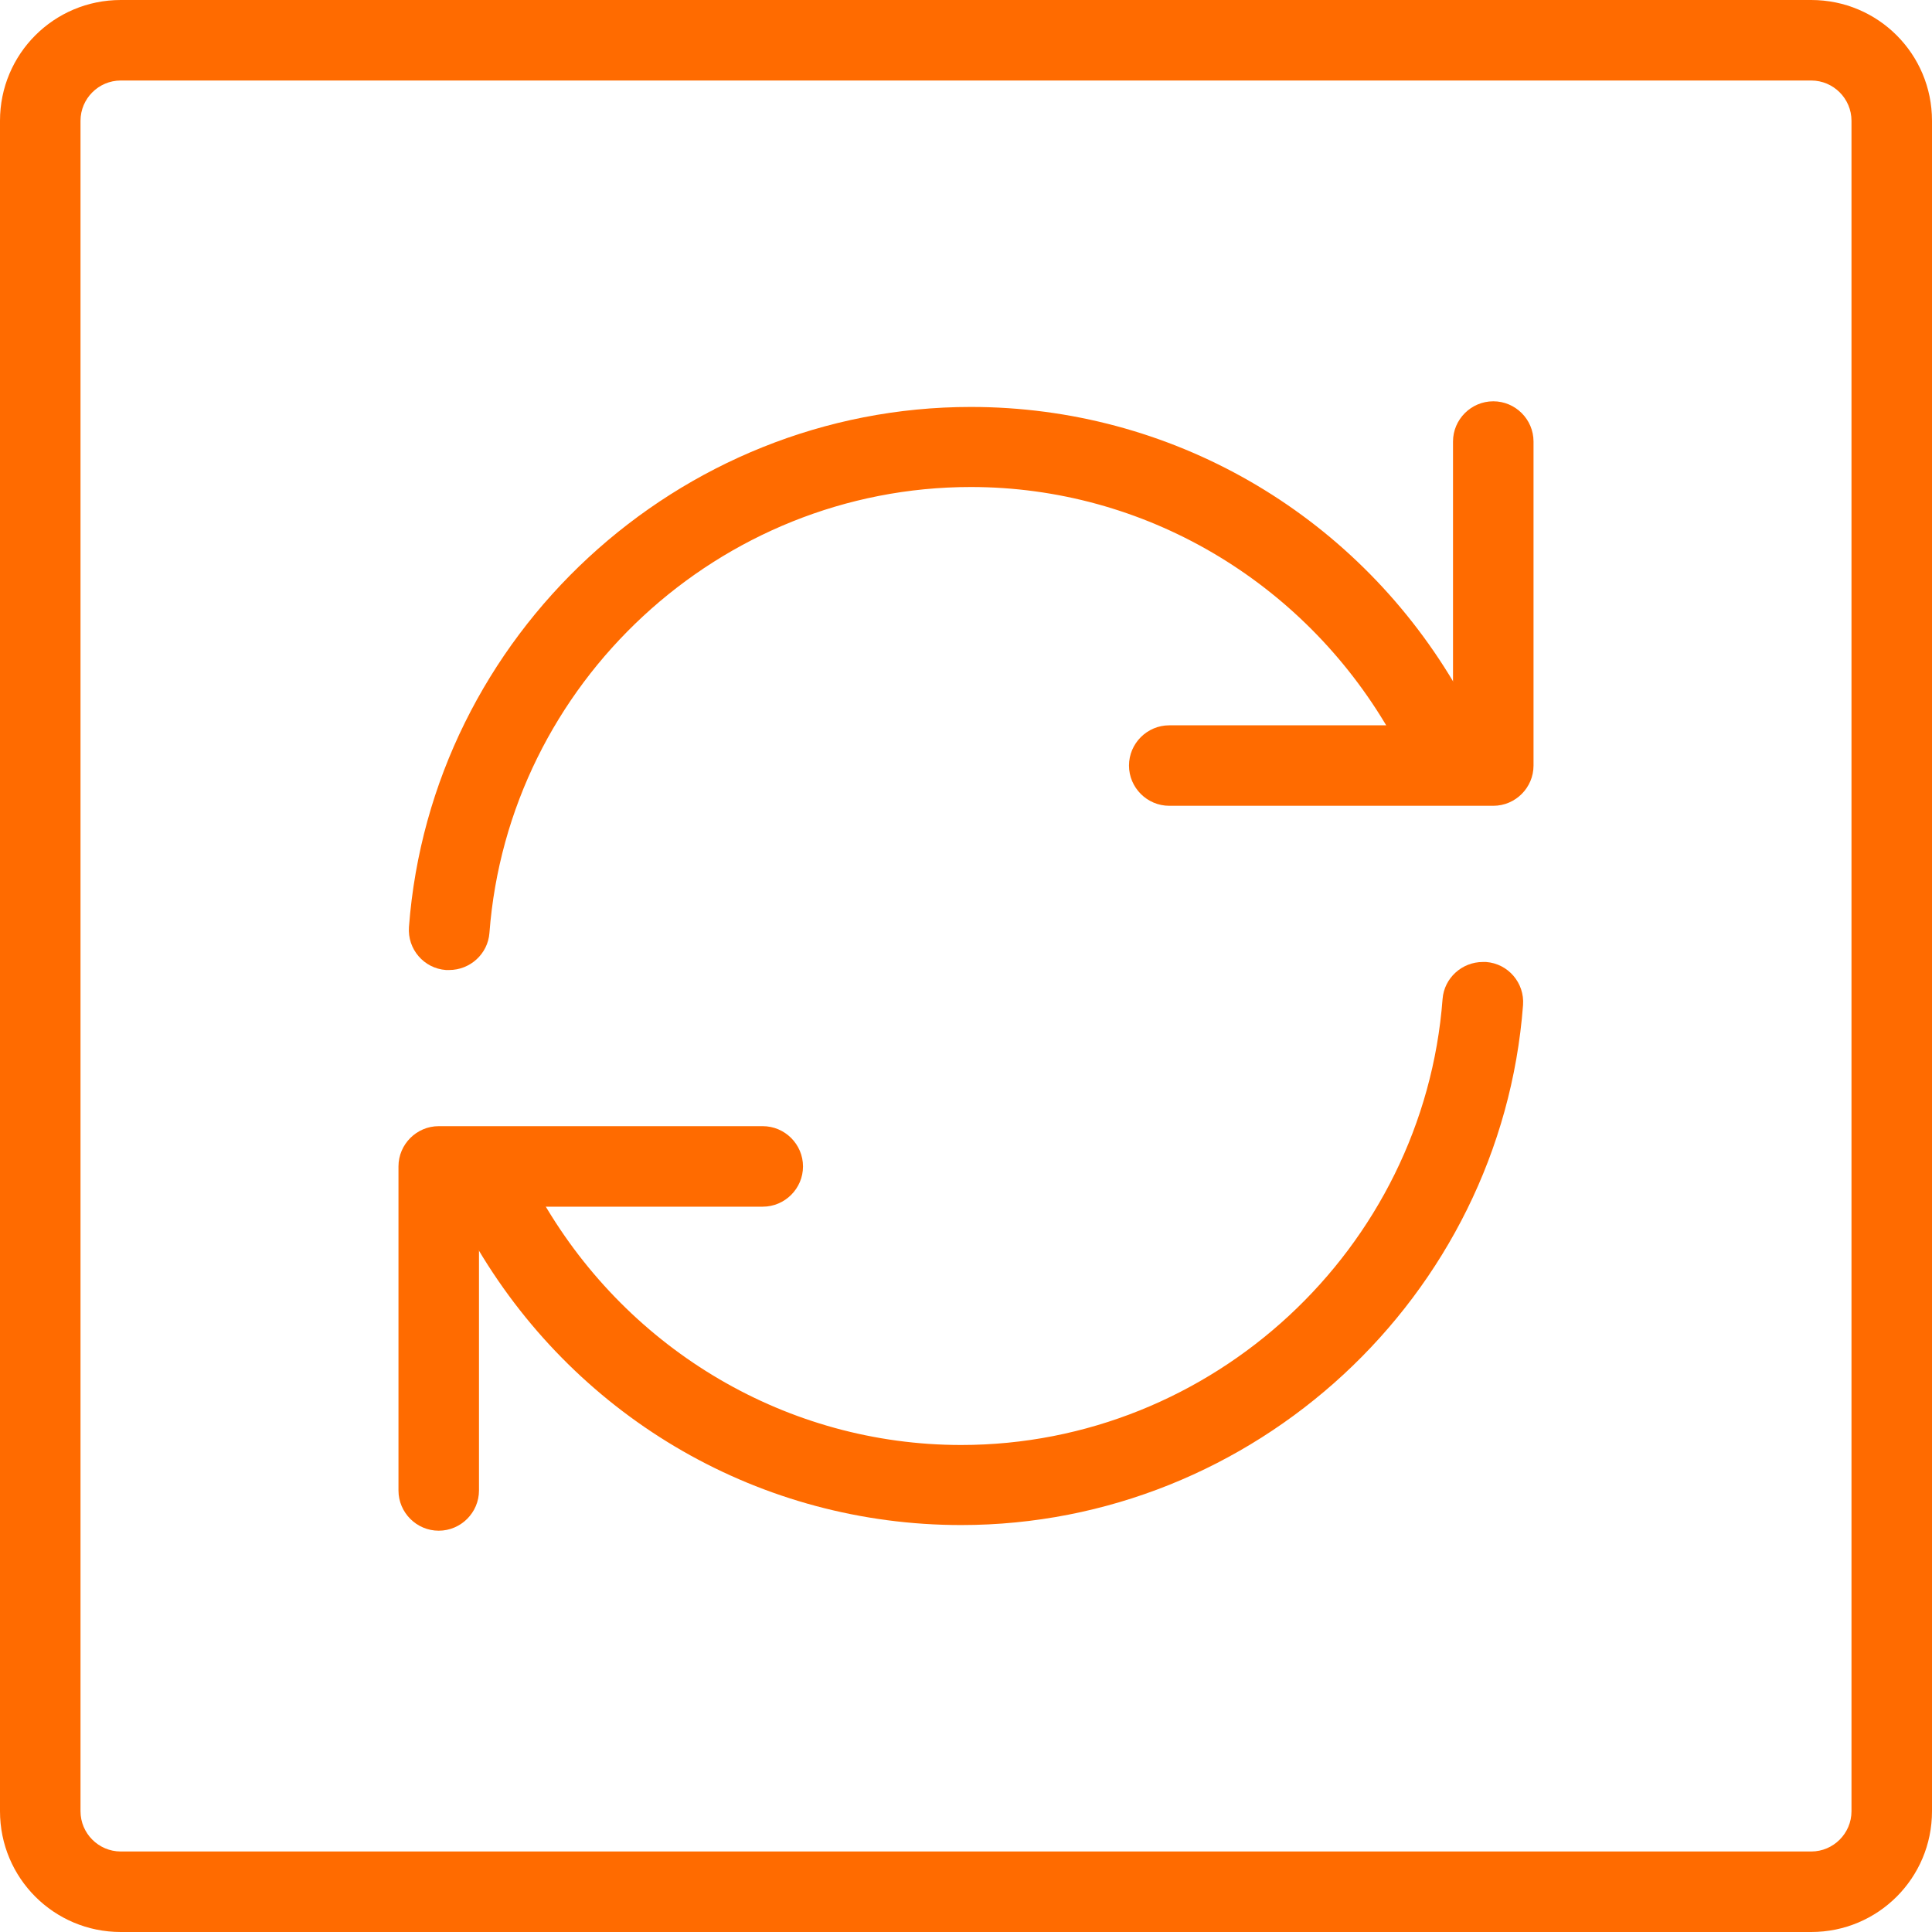
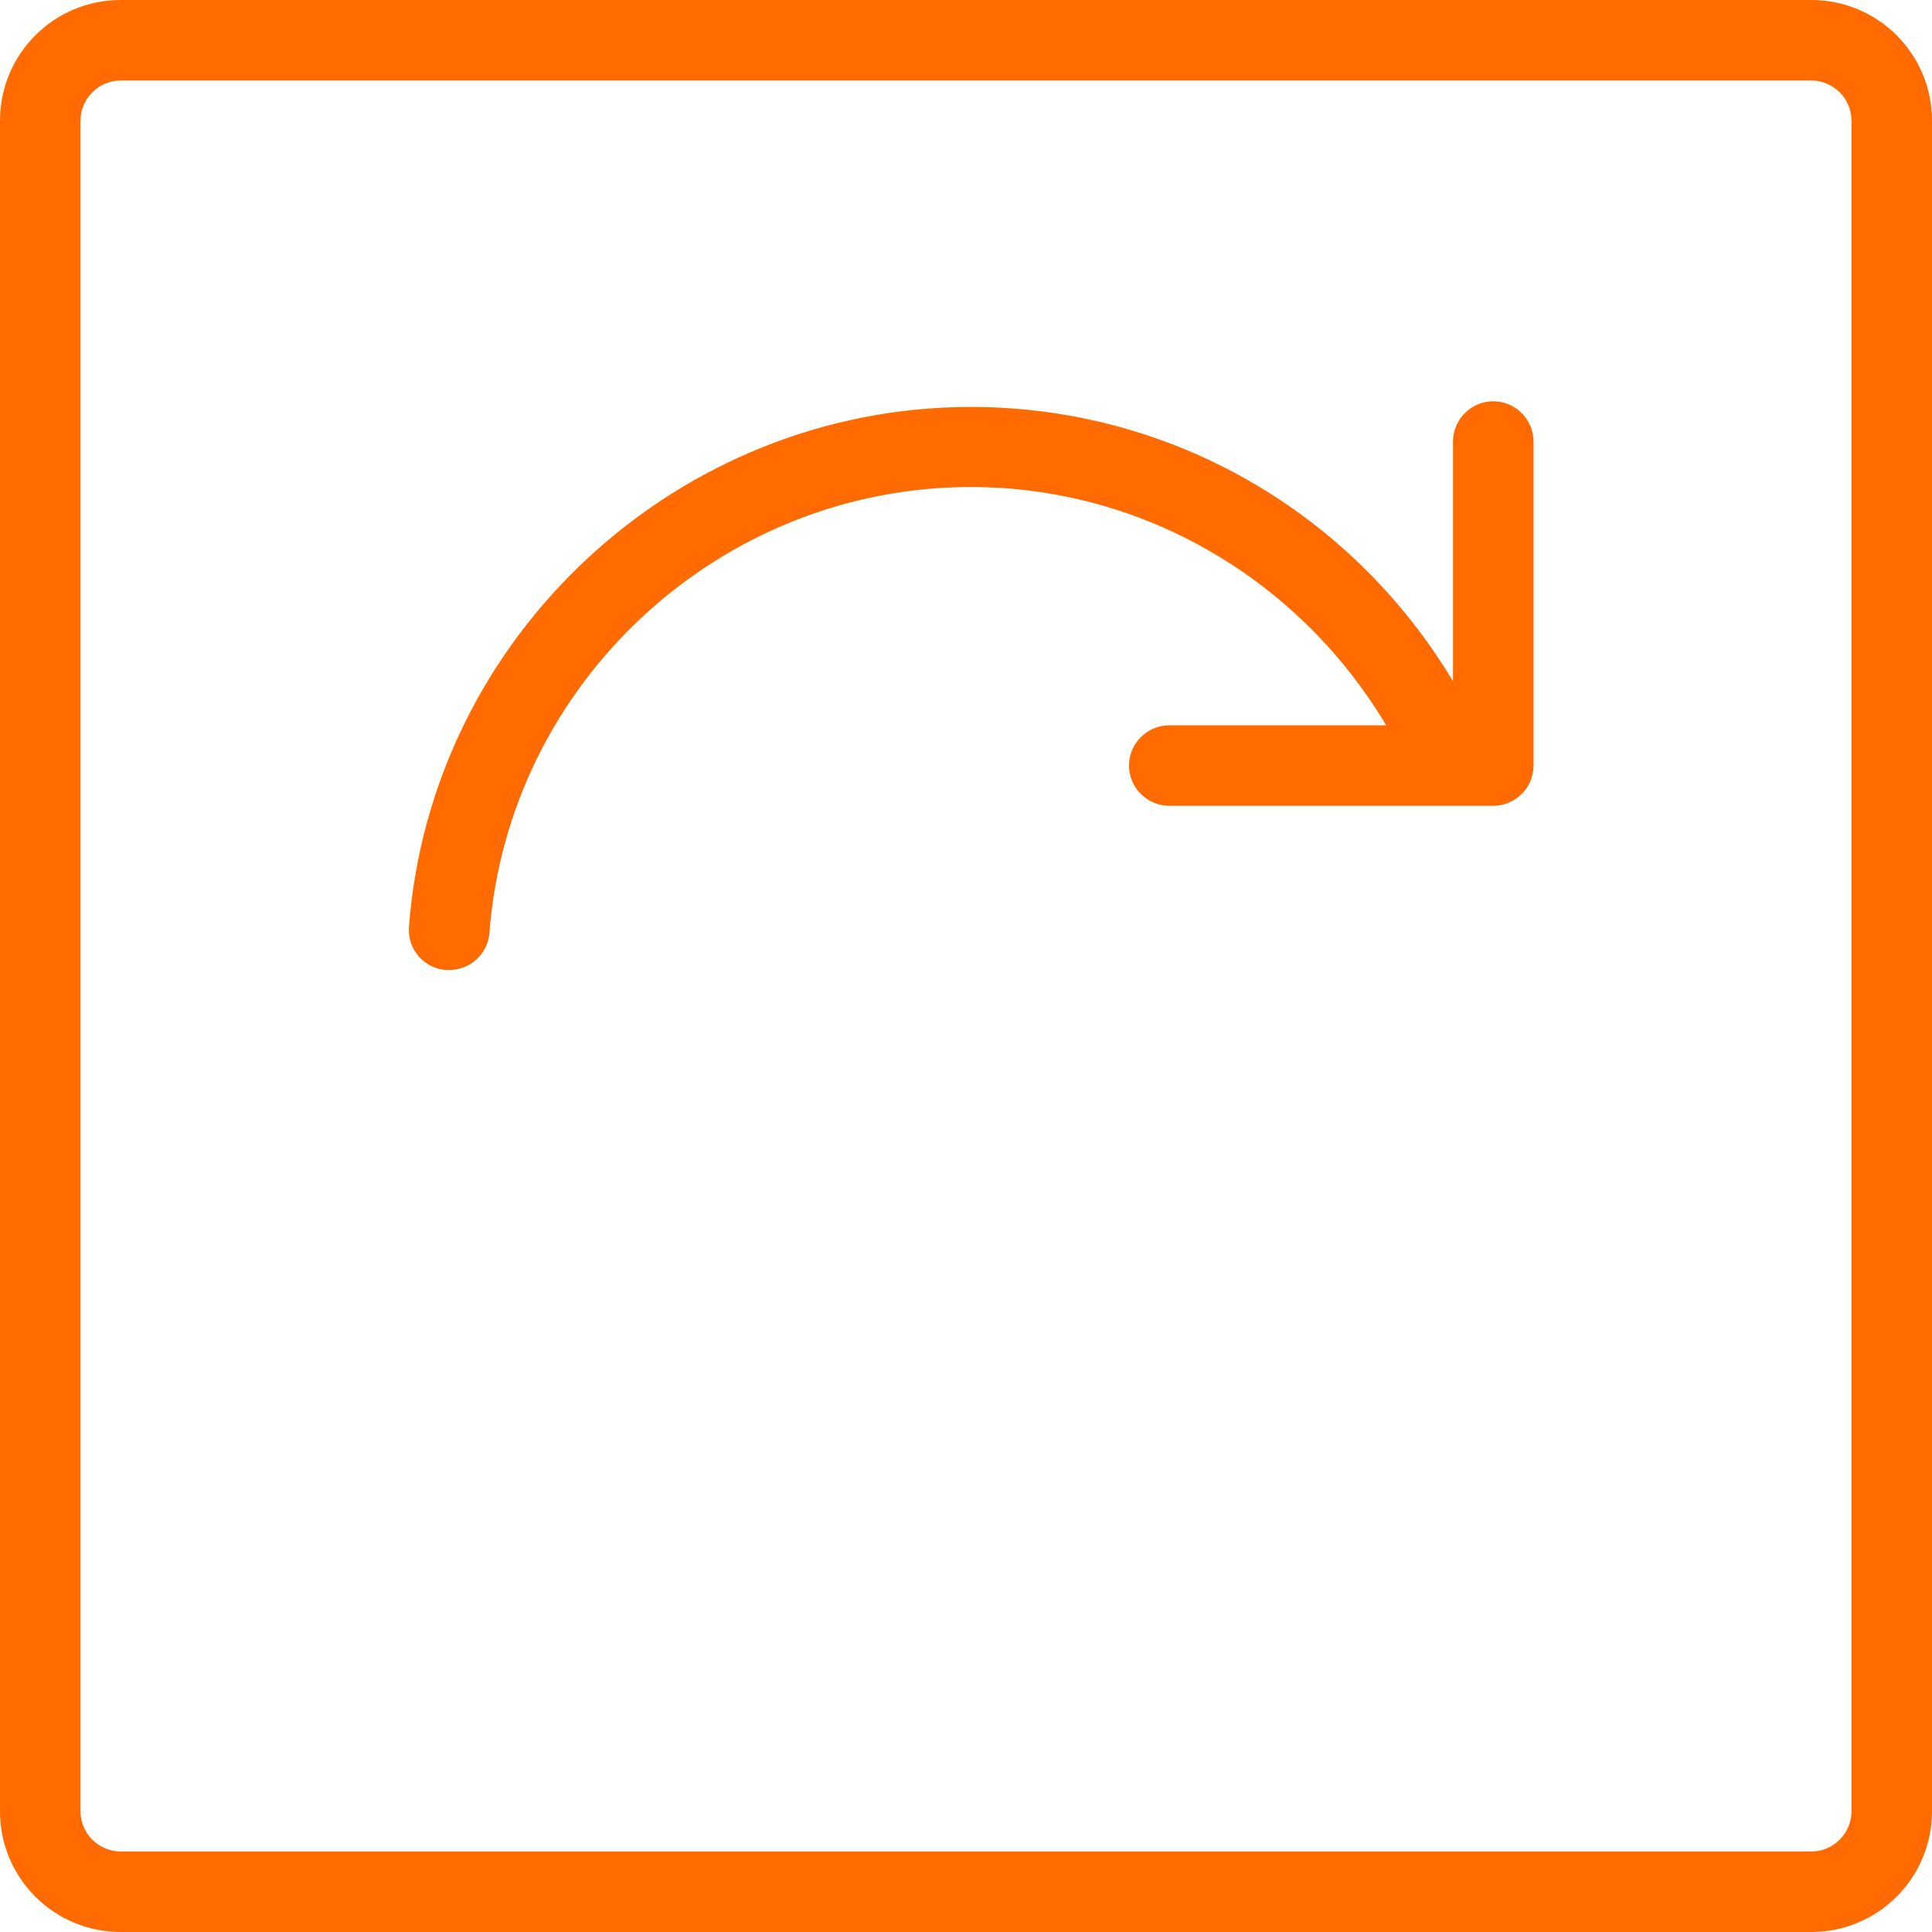
<svg xmlns="http://www.w3.org/2000/svg" width="52" height="52" viewBox="0 0 52 52" fill="none">
  <path d="M48.75 2.167C49.346 2.167 49.833 2.654 49.833 3.25V48.75C49.833 49.346 49.346 49.833 48.75 49.833H3.25C2.654 49.833 2.167 49.346 2.167 48.75V3.25C2.167 2.654 2.654 2.167 3.25 2.167H48.75ZM48.75 0H3.25C1.452 0 0 1.452 0 3.25V48.75C0 50.548 1.452 52 3.25 52H48.75C50.548 52 52 50.548 52 48.75V3.25C52 1.452 50.548 0 48.75 0Z" fill="#FF6B00" />
  <path d="M40.192 21.688H31.471C30.875 21.688 30.387 21.201 30.387 20.605C30.387 20.009 30.875 19.522 31.471 19.522H39.108V11.884C39.108 11.288 39.596 10.801 40.192 10.801C40.788 10.801 41.275 11.288 41.275 11.884V20.605C41.275 21.201 40.788 21.688 40.192 21.688Z" fill="#FF6B00" />
  <path d="M37.386 19.652C35.057 15.643 30.799 13.108 26.13 13.108C19.37 13.108 13.682 18.384 13.173 25.112C13.13 25.675 12.653 26.108 12.09 26.108C12.057 26.108 12.036 26.108 12.003 26.108C11.408 26.065 10.963 25.545 11.007 24.949C11.602 17.095 18.254 10.953 26.13 10.953C31.514 10.953 36.4 13.791 39.13 18.373L39.195 19.663H37.386V19.652Z" fill="#FF6B00" />
-   <path d="M11.808 41.199C11.213 41.199 10.725 40.712 10.725 40.116V31.395C10.725 30.799 11.213 30.311 11.808 30.311H20.529C21.125 30.311 21.613 30.799 21.613 31.395C21.613 31.991 21.125 32.478 20.529 32.478H12.892V40.116C12.892 40.712 12.404 41.199 11.808 41.199Z" fill="#FF6B00" />
-   <path d="M14.614 32.348C16.943 36.357 21.201 38.892 25.87 38.892C32.63 38.892 38.317 33.616 38.827 26.888C38.87 26.325 39.347 25.892 39.91 25.892C39.942 25.892 39.964 25.892 39.997 25.892C40.592 25.935 41.037 26.455 40.993 27.051C40.397 34.905 33.746 41.047 25.87 41.047C20.486 41.047 15.6 38.209 12.87 33.627L12.805 32.337H14.614V32.348Z" fill="#FF6B00" />
</svg>